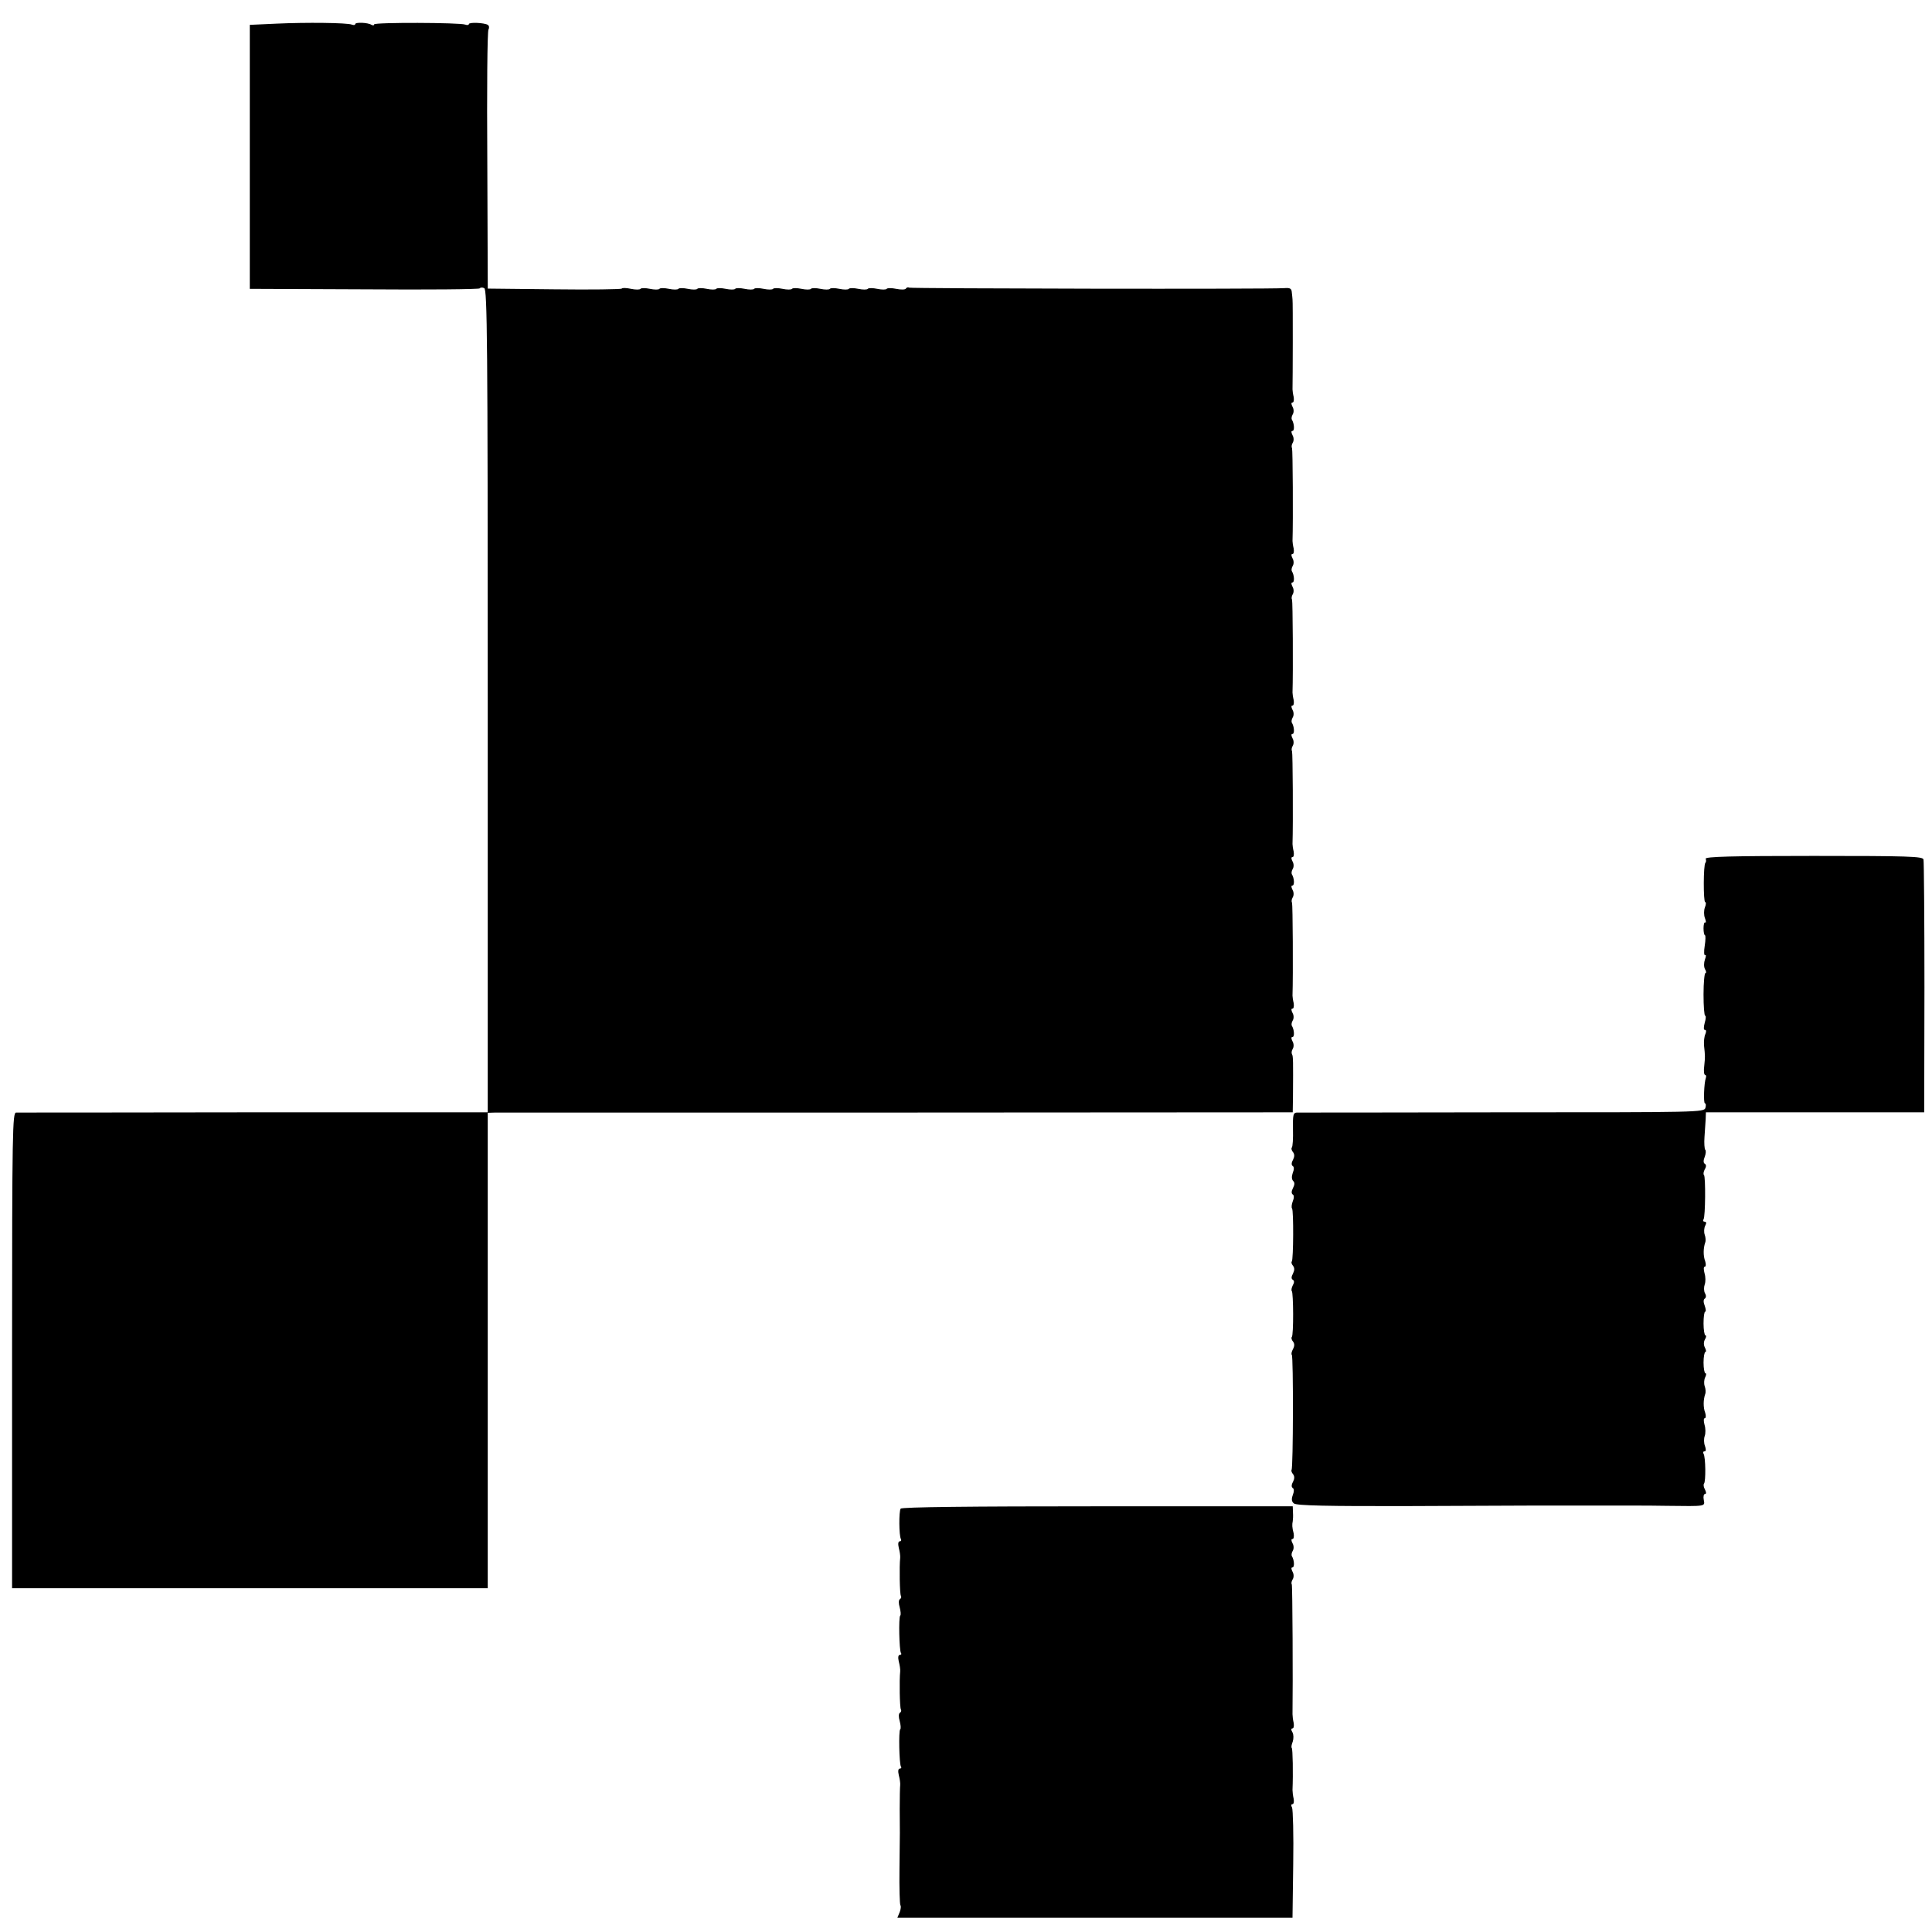
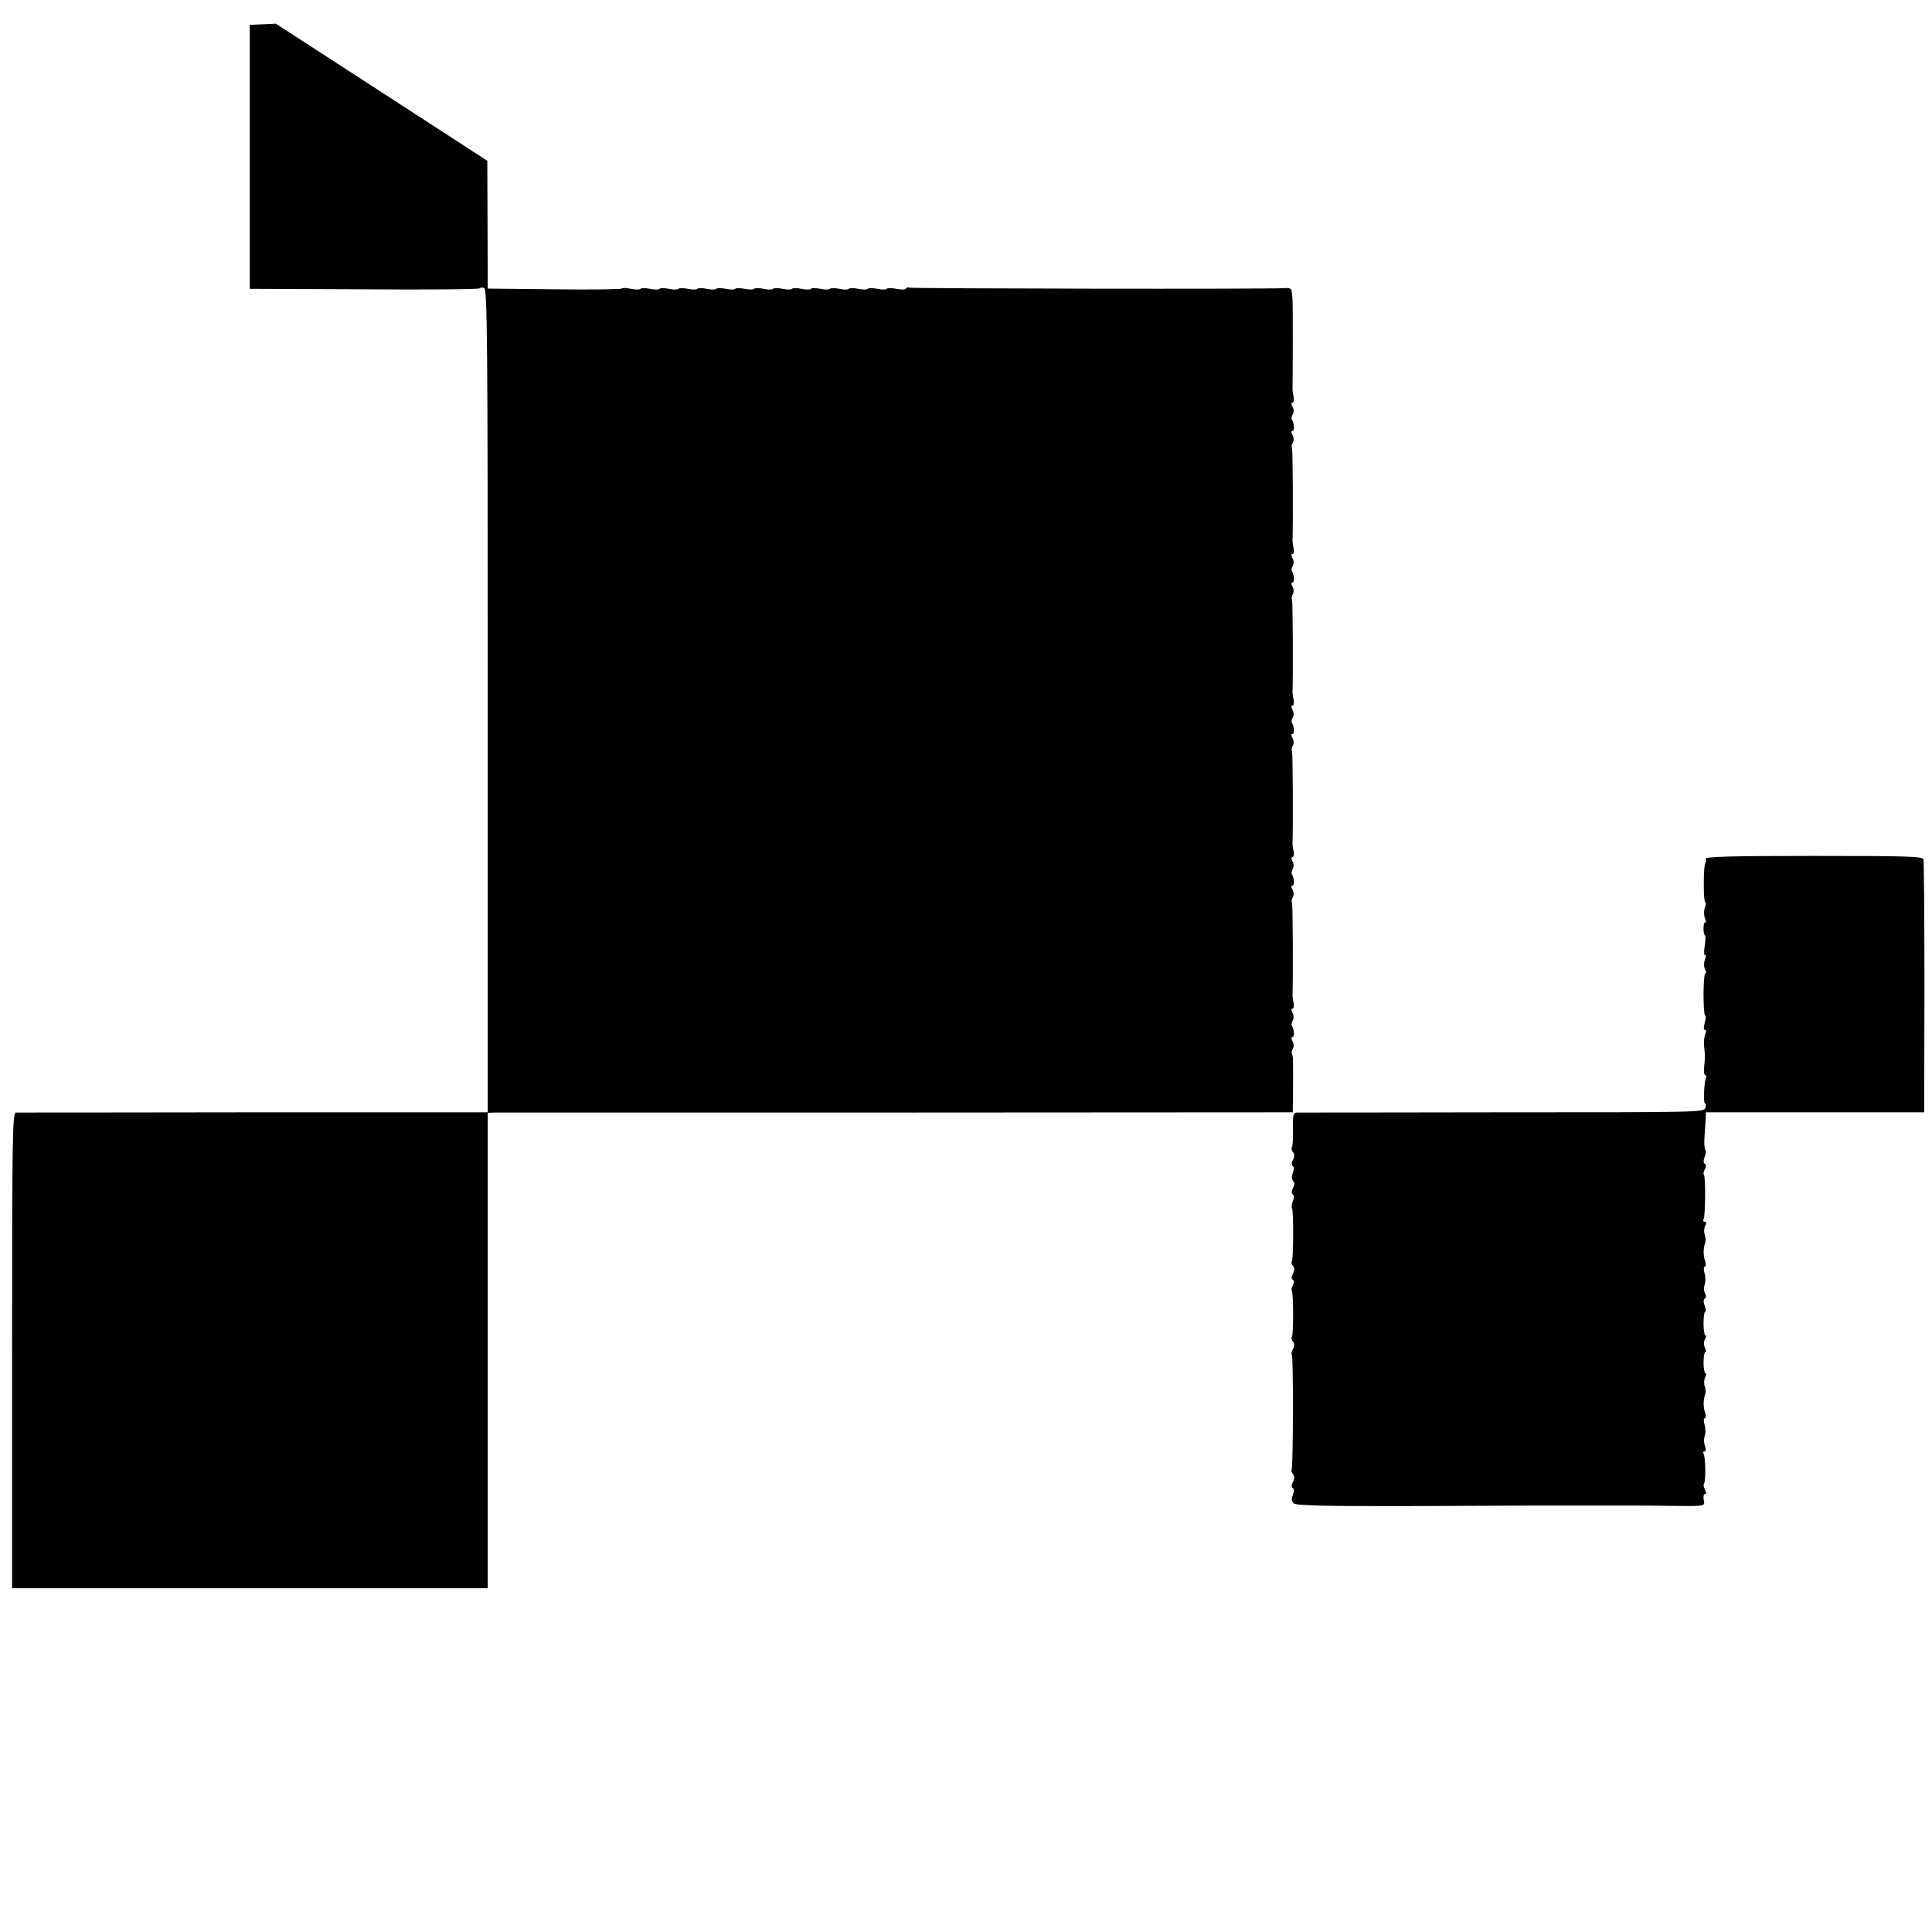
<svg xmlns="http://www.w3.org/2000/svg" version="1.0" width="816pt" height="816pt" viewBox="0 0 816 816" preserveAspectRatio="xMidYMid meet">
  <g transform="translate(0,816) scale(0.1,-0.1)" fill="#000000" stroke="none">
-     <path d="M1165 8060 l-110 -5 0 -557 0 -558 483 -2 c266 -2 486 0 488 4 3 4 11 5 19 1 13 -4 15 -224 15 -1743 l0 -1738 -988 0 c-543 -1 -995 -1 -1004 -1 -15 -1 -17 -73 -17 -1005 l0 -1004 1005 0 1004 0 0 1004 0 1004 33 1 c17 0 782 0 1700 0 l1667 1 1 66 c1 152 1 171 -4 179 -3 5 -2 15 3 23 5 8 5 22 -1 32 -6 12 -6 18 0 18 9 0 8 31 -3 48 -2 4 -1 14 4 22 5 8 5 22 -1 32 -6 12 -6 18 0 18 5 0 7 10 5 23 -3 12 -5 27 -5 32 3 89 1 386 -2 392 -3 5 -2 15 3 23 5 8 5 22 -1 32 -6 12 -6 18 0 18 9 0 8 31 -3 48 -2 4 -1 14 4 22 5 8 5 22 -1 32 -6 12 -6 18 0 18 5 0 7 10 5 23 -3 12 -5 27 -5 32 3 89 1 386 -2 392 -3 5 -2 15 3 23 5 8 5 22 -1 32 -6 12 -6 18 0 18 9 0 8 31 -3 48 -2 4 -1 14 4 22 5 8 5 22 -1 32 -6 12 -6 18 0 18 5 0 7 10 5 23 -3 12 -5 27 -5 32 3 89 1 386 -2 392 -3 5 -2 15 3 23 5 8 5 22 -1 32 -6 12 -6 18 0 18 9 0 8 31 -3 48 -2 4 -1 14 4 22 5 8 5 22 -1 32 -6 12 -6 18 0 18 5 0 7 10 5 23 -3 12 -5 27 -5 32 3 89 1 386 -2 392 -3 5 -2 15 3 23 5 8 5 22 -1 32 -6 12 -6 18 0 18 9 0 8 31 -3 48 -2 4 -1 14 4 22 5 8 5 22 -1 32 -6 12 -6 18 0 18 5 0 7 10 5 23 -3 12 -5 27 -5 32 1 37 2 372 0 380 0 6 -2 19 -3 30 -1 16 -7 20 -31 18 -68 -5 -1578 -2 -1585 2 -5 3 -11 1 -14 -4 -3 -5 -21 -5 -41 -1 -19 4 -37 4 -40 0 -3 -4 -21 -4 -40 0 -19 4 -37 4 -40 0 -3 -4 -21 -4 -40 0 -19 4 -37 4 -40 0 -3 -4 -21 -4 -40 0 -19 4 -37 4 -40 0 -3 -4 -21 -4 -40 0 -19 4 -37 4 -40 0 -3 -4 -21 -4 -40 0 -19 4 -37 4 -40 0 -3 -4 -21 -4 -40 0 -19 4 -37 4 -40 0 -3 -4 -21 -4 -40 0 -19 4 -37 4 -40 0 -3 -4 -21 -4 -40 0 -19 4 -37 4 -40 0 -3 -4 -21 -4 -40 0 -19 4 -37 4 -40 0 -3 -4 -21 -4 -40 0 -19 4 -37 4 -40 0 -3 -4 -21 -4 -40 0 -19 4 -37 4 -40 0 -3 -4 -21 -4 -40 0 -19 4 -37 4 -40 0 -3 -4 -21 -4 -40 0 -19 4 -37 4 -40 0 -3 -4 -21 -4 -40 0 -19 4 -37 5 -39 1 -2 -3 -130 -5 -285 -3 l-281 3 -2 540 c-2 297 0 547 5 554 4 8 3 16 -3 20 -15 9 -80 12 -80 3 0 -4 -7 -5 -15 -2 -23 9 -385 10 -385 1 0 -5 -5 -5 -11 -2 -15 10 -69 12 -69 3 0 -4 -6 -5 -14 -2 -20 8 -192 10 -321 4z" />
+     <path d="M1165 8060 l-110 -5 0 -557 0 -558 483 -2 c266 -2 486 0 488 4 3 4 11 5 19 1 13 -4 15 -224 15 -1743 l0 -1738 -988 0 c-543 -1 -995 -1 -1004 -1 -15 -1 -17 -73 -17 -1005 l0 -1004 1005 0 1004 0 0 1004 0 1004 33 1 c17 0 782 0 1700 0 l1667 1 1 66 c1 152 1 171 -4 179 -3 5 -2 15 3 23 5 8 5 22 -1 32 -6 12 -6 18 0 18 9 0 8 31 -3 48 -2 4 -1 14 4 22 5 8 5 22 -1 32 -6 12 -6 18 0 18 5 0 7 10 5 23 -3 12 -5 27 -5 32 3 89 1 386 -2 392 -3 5 -2 15 3 23 5 8 5 22 -1 32 -6 12 -6 18 0 18 9 0 8 31 -3 48 -2 4 -1 14 4 22 5 8 5 22 -1 32 -6 12 -6 18 0 18 5 0 7 10 5 23 -3 12 -5 27 -5 32 3 89 1 386 -2 392 -3 5 -2 15 3 23 5 8 5 22 -1 32 -6 12 -6 18 0 18 9 0 8 31 -3 48 -2 4 -1 14 4 22 5 8 5 22 -1 32 -6 12 -6 18 0 18 5 0 7 10 5 23 -3 12 -5 27 -5 32 3 89 1 386 -2 392 -3 5 -2 15 3 23 5 8 5 22 -1 32 -6 12 -6 18 0 18 9 0 8 31 -3 48 -2 4 -1 14 4 22 5 8 5 22 -1 32 -6 12 -6 18 0 18 5 0 7 10 5 23 -3 12 -5 27 -5 32 3 89 1 386 -2 392 -3 5 -2 15 3 23 5 8 5 22 -1 32 -6 12 -6 18 0 18 9 0 8 31 -3 48 -2 4 -1 14 4 22 5 8 5 22 -1 32 -6 12 -6 18 0 18 5 0 7 10 5 23 -3 12 -5 27 -5 32 1 37 2 372 0 380 0 6 -2 19 -3 30 -1 16 -7 20 -31 18 -68 -5 -1578 -2 -1585 2 -5 3 -11 1 -14 -4 -3 -5 -21 -5 -41 -1 -19 4 -37 4 -40 0 -3 -4 -21 -4 -40 0 -19 4 -37 4 -40 0 -3 -4 -21 -4 -40 0 -19 4 -37 4 -40 0 -3 -4 -21 -4 -40 0 -19 4 -37 4 -40 0 -3 -4 -21 -4 -40 0 -19 4 -37 4 -40 0 -3 -4 -21 -4 -40 0 -19 4 -37 4 -40 0 -3 -4 -21 -4 -40 0 -19 4 -37 4 -40 0 -3 -4 -21 -4 -40 0 -19 4 -37 4 -40 0 -3 -4 -21 -4 -40 0 -19 4 -37 4 -40 0 -3 -4 -21 -4 -40 0 -19 4 -37 4 -40 0 -3 -4 -21 -4 -40 0 -19 4 -37 4 -40 0 -3 -4 -21 -4 -40 0 -19 4 -37 4 -40 0 -3 -4 -21 -4 -40 0 -19 4 -37 4 -40 0 -3 -4 -21 -4 -40 0 -19 4 -37 4 -40 0 -3 -4 -21 -4 -40 0 -19 4 -37 5 -39 1 -2 -3 -130 -5 -285 -3 l-281 3 -2 540 z" />
    <path d="M7204 4533 c3 -6 2 -14 -1 -17 -9 -8 -9 -166 -1 -166 4 0 4 -10 -1 -22 -5 -13 -5 -33 0 -46 5 -13 5 -21 1 -18 -4 2 -7 -9 -7 -25 0 -16 3 -29 6 -29 3 0 3 -20 -1 -45 -4 -24 -3 -42 2 -39 4 3 4 -5 -1 -18 -5 -15 -5 -31 0 -41 6 -9 6 -17 2 -17 -4 0 -8 -40 -8 -90 0 -49 3 -90 7 -90 4 0 3 -13 -2 -30 -5 -19 -5 -30 1 -30 6 0 6 -7 2 -17 -5 -10 -7 -31 -6 -48 5 -46 5 -47 1 -87 -3 -21 -1 -38 4 -38 4 0 5 -6 3 -12 -8 -21 -11 -108 -4 -108 4 0 5 -9 2 -19 -5 -19 -28 -19 -856 -19 -469 -1 -860 -1 -870 -1 -15 -1 -17 -10 -16 -71 1 -39 -1 -73 -5 -77 -3 -3 -1 -12 5 -19 7 -9 7 -19 0 -33 -7 -12 -7 -22 -1 -26 6 -3 6 -15 0 -29 -5 -15 -5 -27 2 -34 7 -7 6 -16 -1 -30 -7 -13 -7 -23 -1 -27 6 -3 6 -15 0 -29 -5 -13 -6 -27 -3 -30 7 -7 6 -216 -1 -224 -3 -3 -1 -11 5 -18 7 -9 7 -19 0 -33 -7 -13 -8 -22 -1 -26 7 -4 7 -12 0 -24 -5 -10 -7 -21 -4 -24 7 -7 8 -187 0 -194 -3 -3 -1 -12 5 -19 7 -9 7 -19 0 -32 -6 -11 -8 -22 -5 -24 7 -7 6 -479 -1 -486 -2 -3 0 -11 6 -18 7 -9 7 -19 0 -33 -7 -12 -7 -22 -1 -26 6 -3 6 -15 0 -30 -6 -17 -5 -27 5 -35 11 -9 141 -12 492 -11 263 1 485 2 493 2 8 0 116 0 240 0 124 0 232 0 240 0 8 0 58 0 110 -1 167 -2 161 -3 156 25 -3 14 0 25 5 25 6 0 6 7 0 19 -6 10 -7 21 -4 25 8 8 7 112 -2 126 -3 5 -2 10 4 10 7 0 7 8 2 23 -5 12 -5 31 -1 42 4 11 4 32 -1 48 -4 15 -4 27 1 27 5 0 6 10 2 23 -9 23 -8 56 0 79 3 7 2 22 -2 33 -4 11 -3 28 2 38 5 9 5 17 1 17 -4 0 -8 20 -8 45 0 25 4 45 8 45 4 0 3 8 -2 18 -6 11 -6 24 0 35 6 9 6 17 2 17 -4 0 -8 23 -8 50 0 28 3 50 7 50 4 0 3 11 -2 25 -6 15 -6 26 0 30 6 4 7 13 1 23 -5 9 -5 26 -1 37 4 11 4 32 -1 48 -4 15 -4 27 1 27 5 0 6 10 2 23 -9 23 -8 56 0 79 3 7 2 22 -2 33 -4 11 -3 28 2 38 6 11 5 17 -2 17 -6 0 -9 4 -5 10 8 12 9 179 2 187 -4 3 -2 14 3 24 7 11 7 20 0 24 -6 3 -6 15 0 29 5 13 6 27 2 30 -3 4 -5 28 -3 54 2 26 4 60 5 75 l1 29 461 0 461 0 1 527 c0 289 -2 533 -4 541 -3 13 -63 15 -464 15 -343 0 -459 -3 -456 -12z" />
-     <path d="M3804 1788 c-8 -12 -7 -115 1 -128 3 -6 1 -10 -5 -10 -6 0 -8 -10 -4 -27 4 -15 7 -34 6 -43 -4 -35 -2 -152 3 -160 3 -5 1 -11 -4 -14 -6 -4 -6 -18 -1 -35 4 -16 6 -32 2 -35 -7 -8 -4 -144 3 -157 4 -5 1 -9 -5 -9 -6 0 -8 -10 -4 -27 4 -15 7 -34 6 -43 -4 -35 -2 -152 3 -160 3 -5 1 -11 -4 -14 -6 -4 -6 -18 -1 -35 4 -16 6 -32 2 -35 -7 -8 -4 -144 3 -157 4 -5 1 -9 -5 -9 -6 0 -8 -10 -4 -27 4 -15 7 -34 6 -43 -1 -8 -2 -53 -2 -100 1 -106 1 -80 -1 -253 -1 -81 1 -151 4 -154 3 -3 2 -16 -3 -29 l-10 -24 835 0 834 0 3 226 c2 124 -1 232 -5 240 -5 8 -4 14 2 14 5 0 7 10 5 22 -3 13 -5 30 -5 38 3 69 1 173 -3 177 -3 3 -1 15 4 27 4 13 4 29 -1 39 -7 11 -6 17 0 17 5 0 7 10 5 23 -3 12 -5 29 -5 37 2 129 0 543 -3 548 -3 5 -1 14 4 22 5 8 5 22 -1 32 -6 12 -6 18 0 18 9 0 8 31 -3 48 -2 4 -1 14 4 22 5 8 5 22 -1 32 -6 12 -6 18 0 18 5 0 7 10 5 23 -7 26 -7 38 -4 52 1 6 2 22 1 36 l-1 27 -825 0 c-531 0 -827 -3 -831 -10z" />
  </g>
</svg>